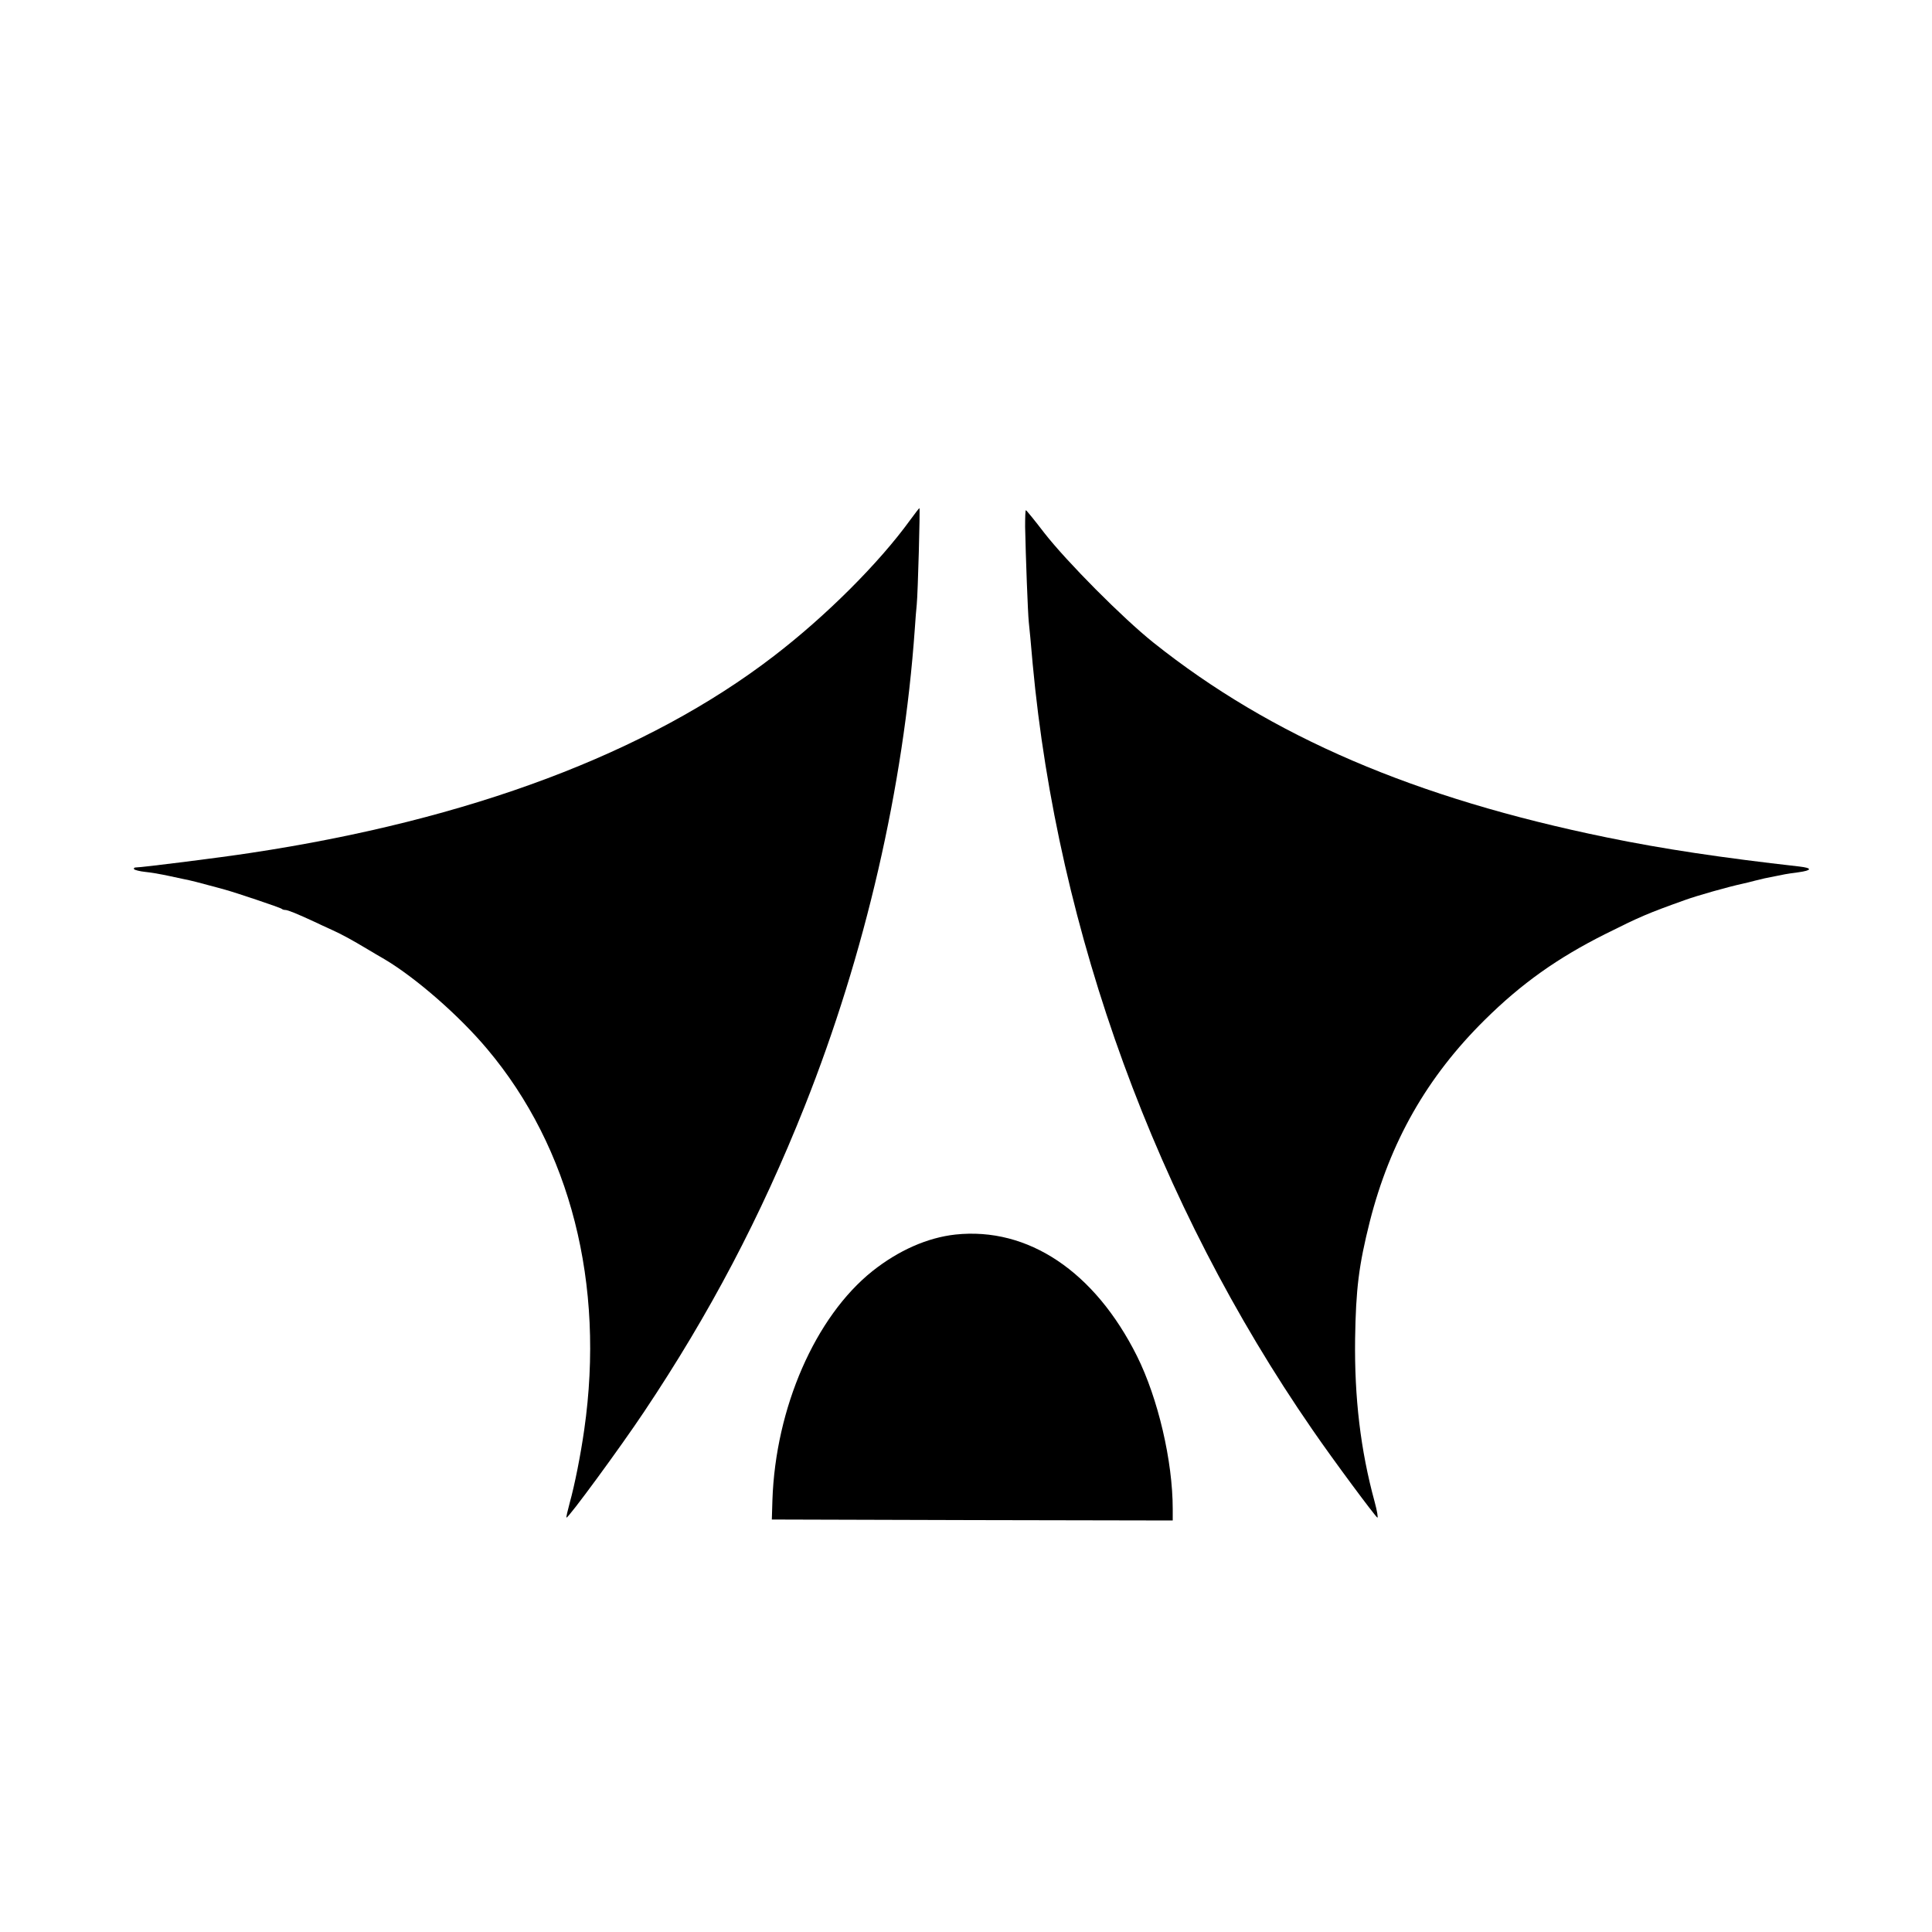
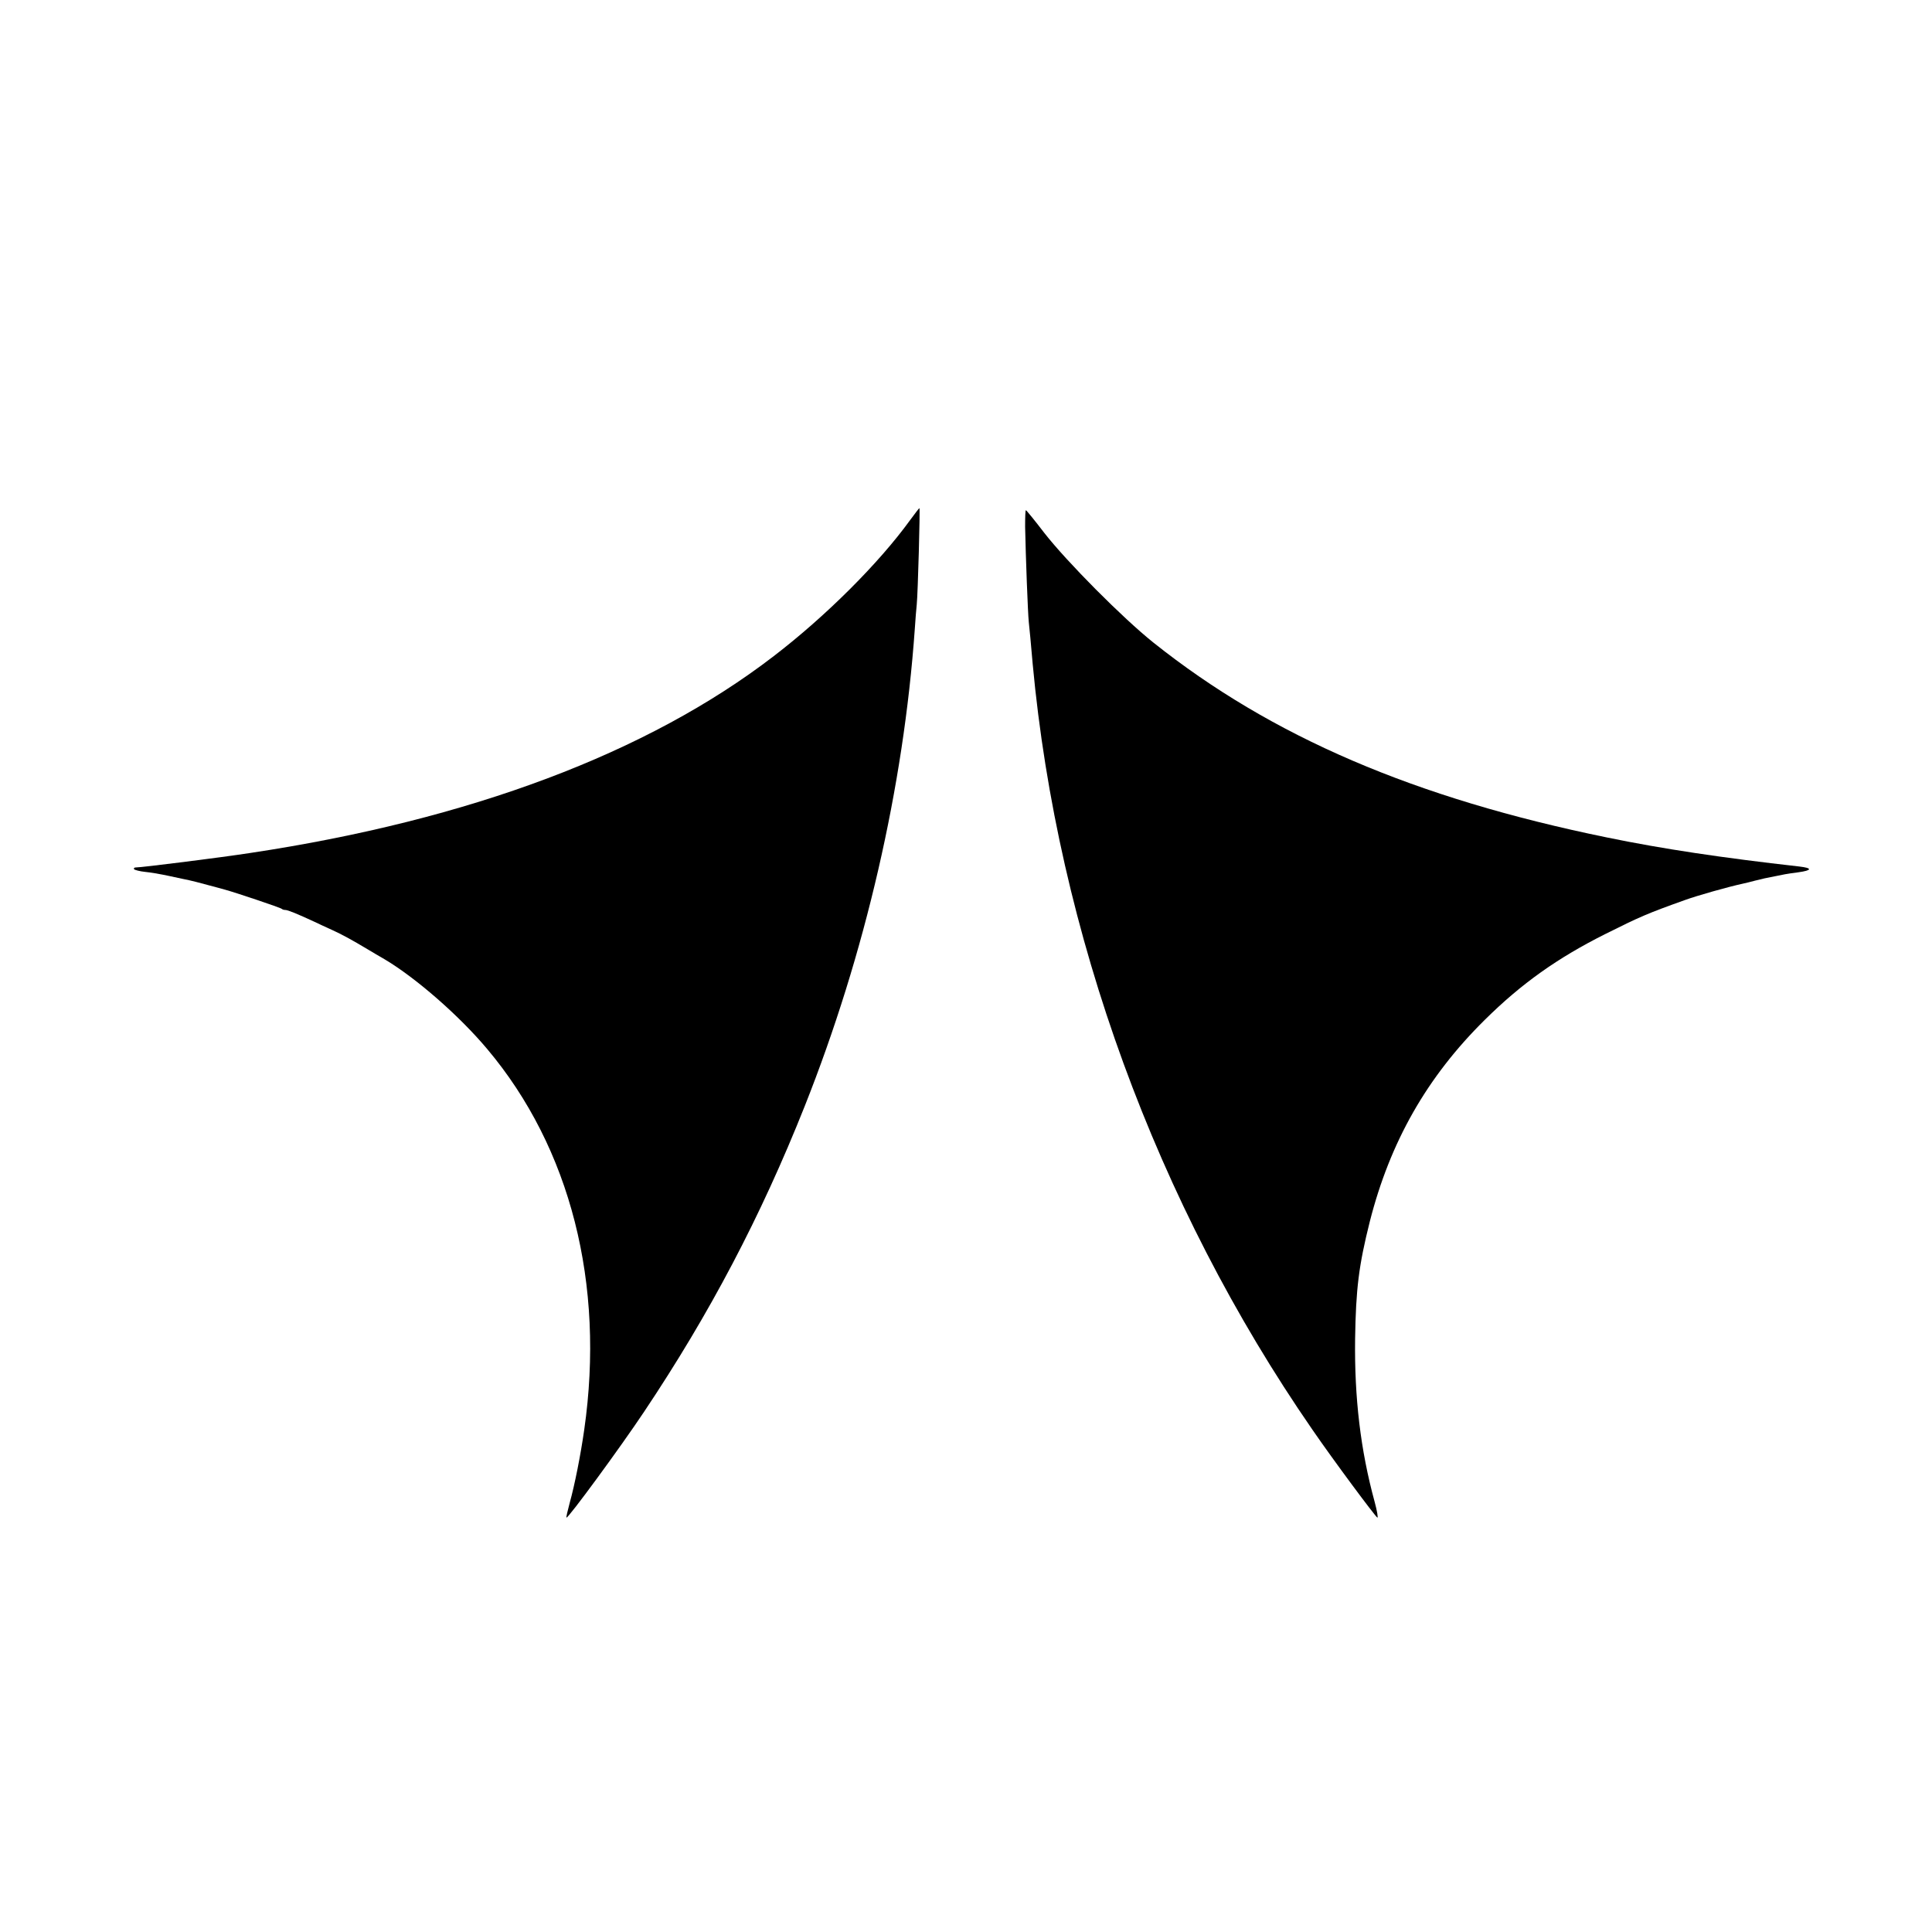
<svg xmlns="http://www.w3.org/2000/svg" version="1.0" width="1000pt" height="1000pt" viewBox="0 0 1000 1000" preserveAspectRatio="xMidYMid meet">
  <g transform="translate(0,1000) scale(0.1,-0.1)" fill="#000000" stroke="none">
    <path d="M4710 7307 c-161 -222 -434 -495 -705 -703 -653 -502 -1574 -848 -2710 -1019 -156 -24 -562 -75 -593 -75 -7 0 -11 -4 -8 -9 3 -4 29 -11 58 -14 29 -3 64 -9 78 -12 14 -2 36 -7 50 -10 14 -3 45 -10 70 -15 37 -7 79 -18 175 -44 6 -2 24 -6 40 -11 55 -15 287 -93 293 -99 3 -3 11 -6 19 -6 13 0 64 -21 148 -60 22 -11 65 -30 95 -44 50 -23 97 -48 187 -102 17 -10 55 -33 85 -50 161 -96 385 -291 530 -464 431 -512 610 -1216 502 -1970 -19 -133 -49 -284 -75 -378 -11 -41 -19 -75 -17 -77 7 -7 278 362 402 548 339 507 603 1008 831 1581 313 788 512 1650 570 2471 3 50 8 106 10 125 6 59 18 500 14 500 -2 0 -24 -29 -49 -63z" />
    <path d="M5306 7273 c3 -151 14 -446 19 -493 3 -25 12 -121 20 -215 129 -1395 641 -2797 1448 -3965 110 -160 322 -445 336 -455 5 -3 -1 34 -14 82 -73 267 -105 539 -101 843 4 259 19 380 76 607 105 413 296 749 596 1045 189 187 376 320 624 444 178 89 217 106 410 175 66 24 226 69 300 85 14 3 43 10 65 16 40 10 52 13 110 24 17 3 37 7 45 9 8 2 39 6 68 10 72 10 74 22 5 30 -399 45 -707 91 -994 150 -997 204 -1738 522 -2349 1009 -159 127 -448 418 -565 568 -49 64 -92 117 -95 117 -3 1 -4 -38 -4 -86z" />
-     <path d="M4945 3610 c-145 -16 -294 -82 -429 -189 -296 -236 -502 -708 -518 -1186 l-3 -100 1038 -3 1037 -2 0 59 c0 249 -76 573 -185 792 -219 438 -564 669 -940 629z" />
  </g>
</svg>